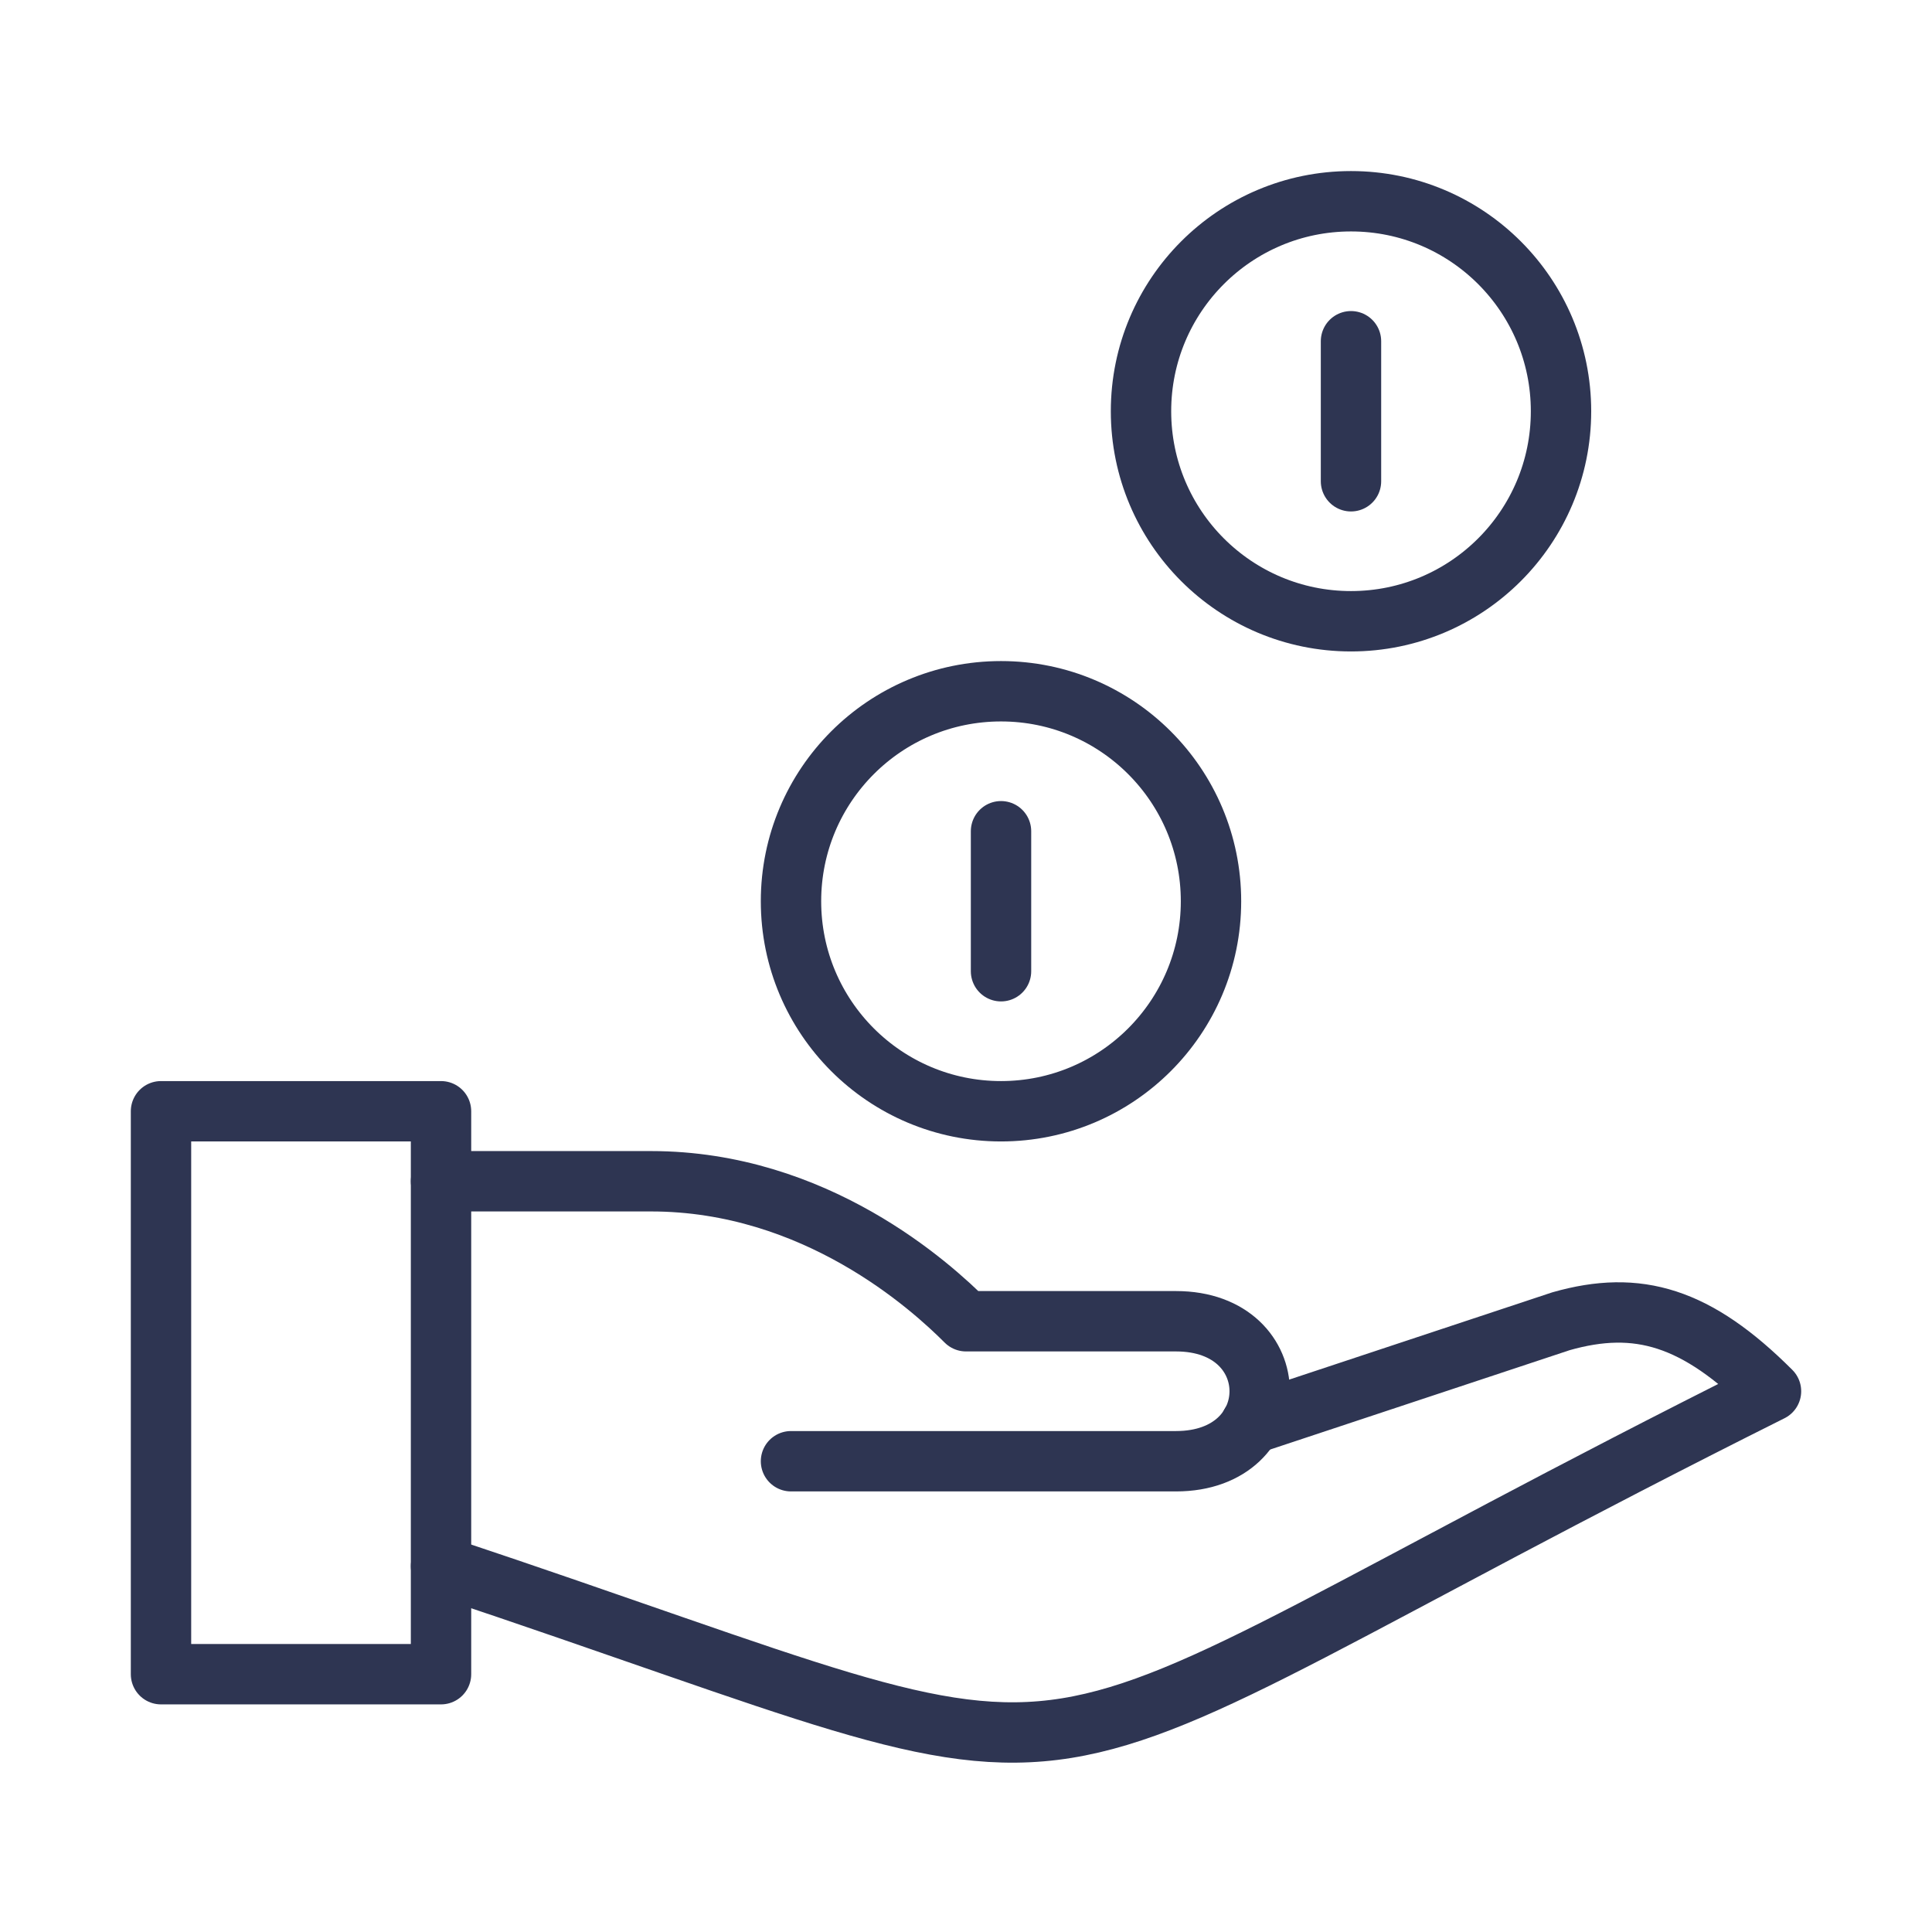
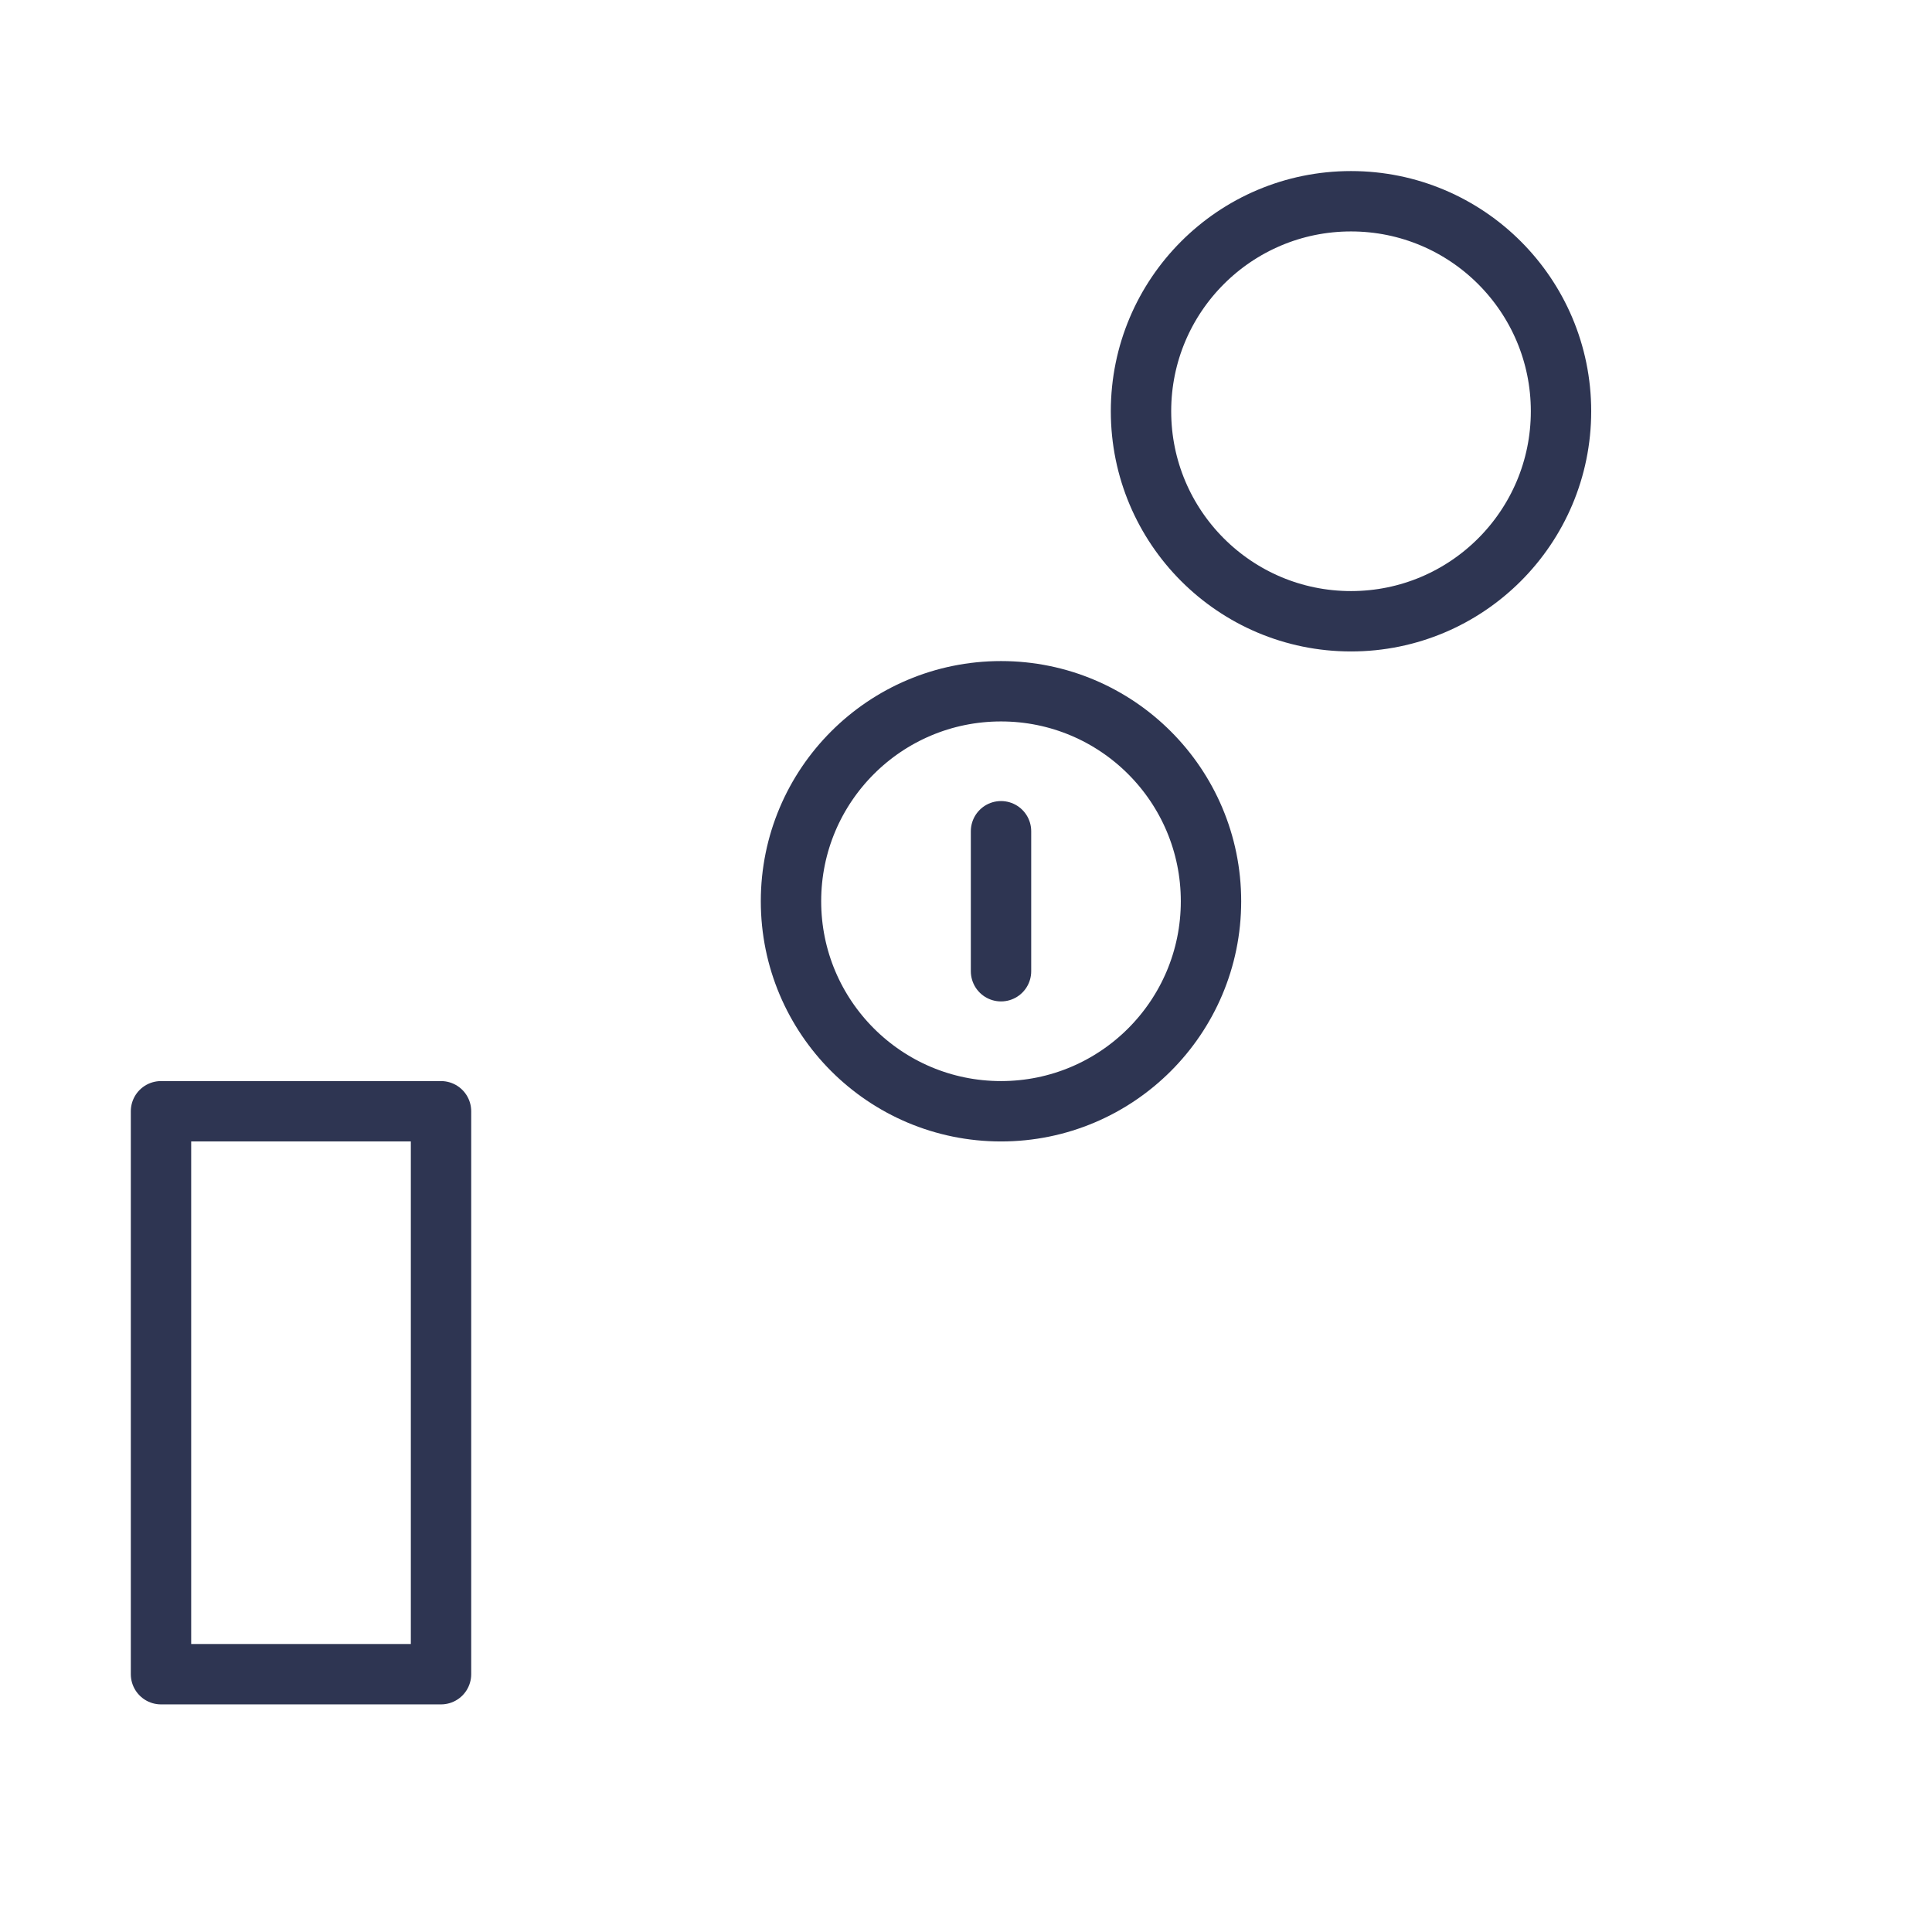
<svg xmlns="http://www.w3.org/2000/svg" class="mt-1" width="45" height="45" aria-labelledby="title" role="img" viewBox="0 0 48 48" fill="none">
  <rect width="48" height="48" fill="#FFFFFF" />
  <path fill-rule="evenodd" clip-rule="evenodd" d="M4 41.595H10.957V27.609H4V41.595Z" stroke="#2e3552" stroke-width="1.5px" stroke-linejoin="round" fill="none" />
-   <path d="M10.957 38.913C29.217 45 23.131 45 44 34.565C42.151 32.717 40.692 32.282 38.783 32.826L31.071 35.384" stroke="#2e3552" stroke-width="1.5px" stroke-linecap="round" stroke-linejoin="round" fill="none" />
-   <path d="M10.957 29.348H16.174C20.264 29.348 23.131 31.956 24 32.826H29.217C31.99 32.826 31.99 36.304 29.217 36.304H19.652" stroke="#2e3552" stroke-width="1.5px" stroke-linecap="round" stroke-linejoin="round" fill="none" />
  <path fill-rule="evenodd" clip-rule="evenodd" d="M28.348 10.217C28.348 13.099 30.683 15.435 33.565 15.435C36.447 15.435 38.783 13.099 38.783 10.217C38.783 7.336 36.447 5 33.565 5C30.683 5 28.348 7.336 28.348 10.217V10.217Z" stroke="#2e3552" stroke-width="1.5px" stroke-linecap="round" stroke-linejoin="round" fill="none" />
  <path fill-rule="evenodd" clip-rule="evenodd" d="M19.652 22.391C19.652 25.273 21.988 27.609 24.87 27.609C27.751 27.609 30.087 25.273 30.087 22.391C30.087 19.509 27.751 17.174 24.87 17.174C21.988 17.174 19.652 19.509 19.652 22.391V22.391Z" stroke="#2e3552" stroke-width="1.5px" stroke-linecap="round" stroke-linejoin="round" fill="none" />
  <path d="M24.87 20.652V24.13" stroke="#2e3552" stroke-width="1.5px" stroke-linecap="round" stroke-linejoin="round" fill="none" />
-   <path d="M33.565 8.478V11.957" stroke="#2e3552" stroke-width="1.5px" stroke-linecap="round" stroke-linejoin="round" fill="none" />
</svg>